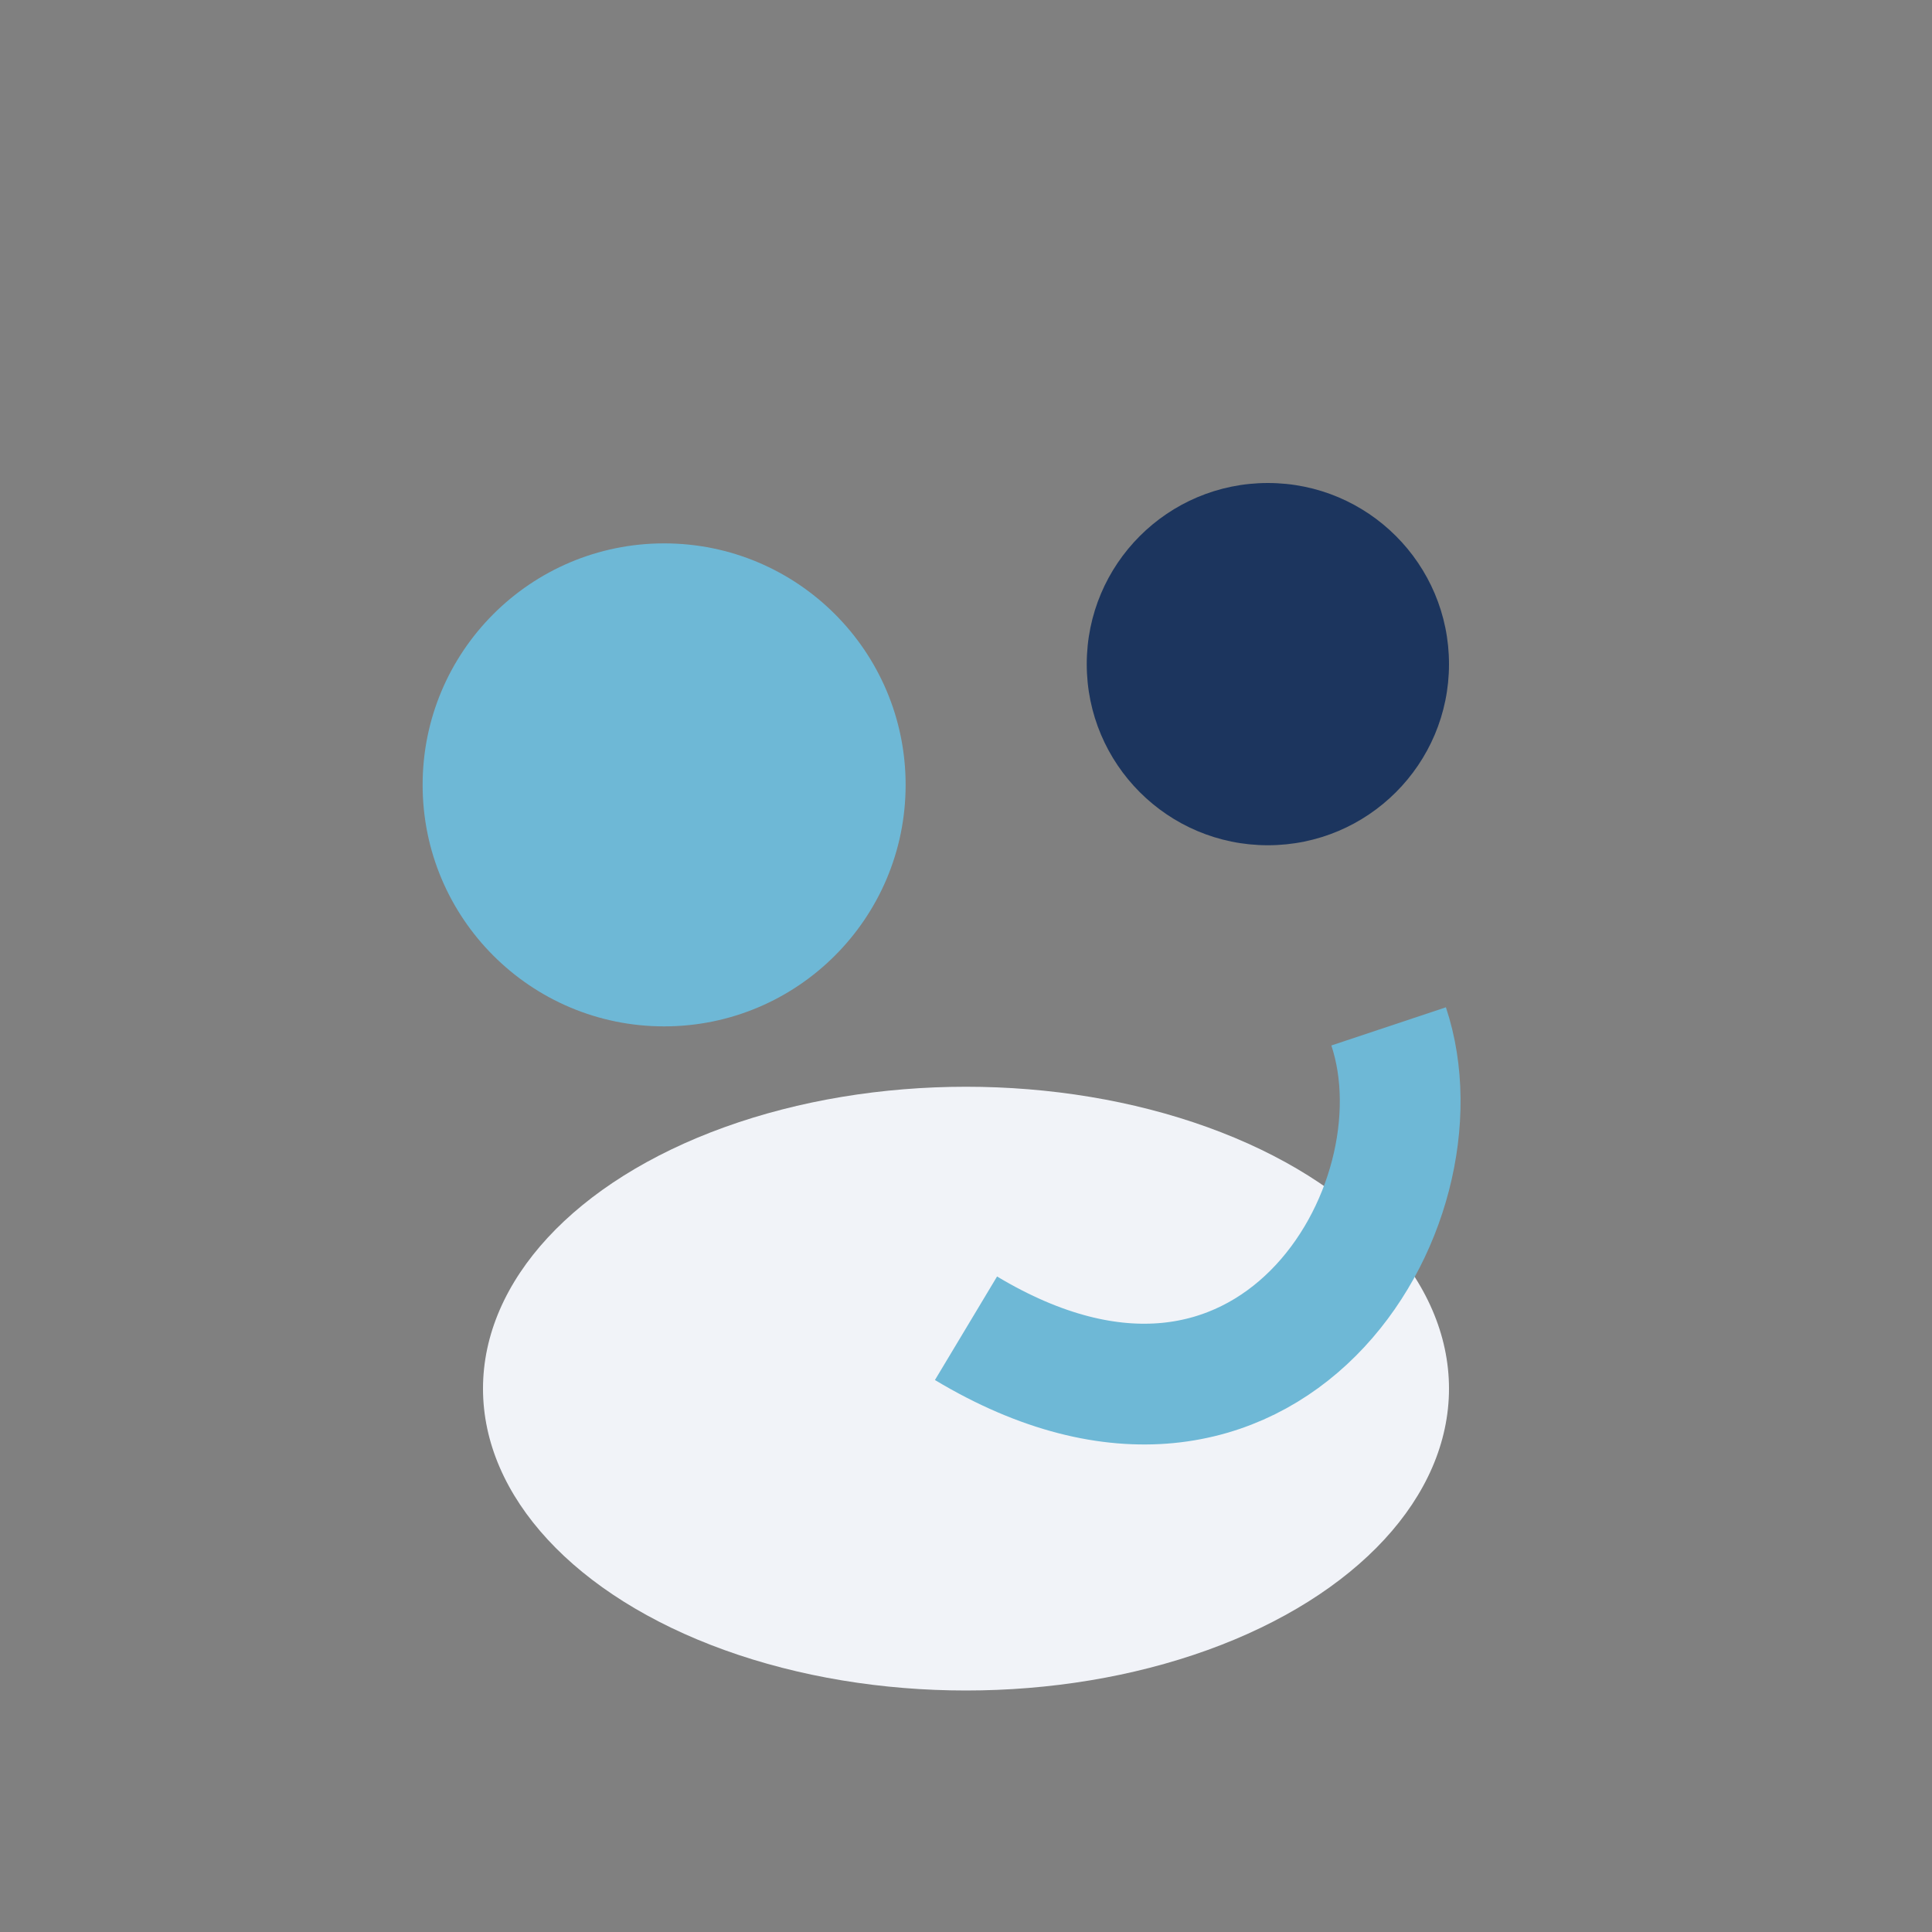
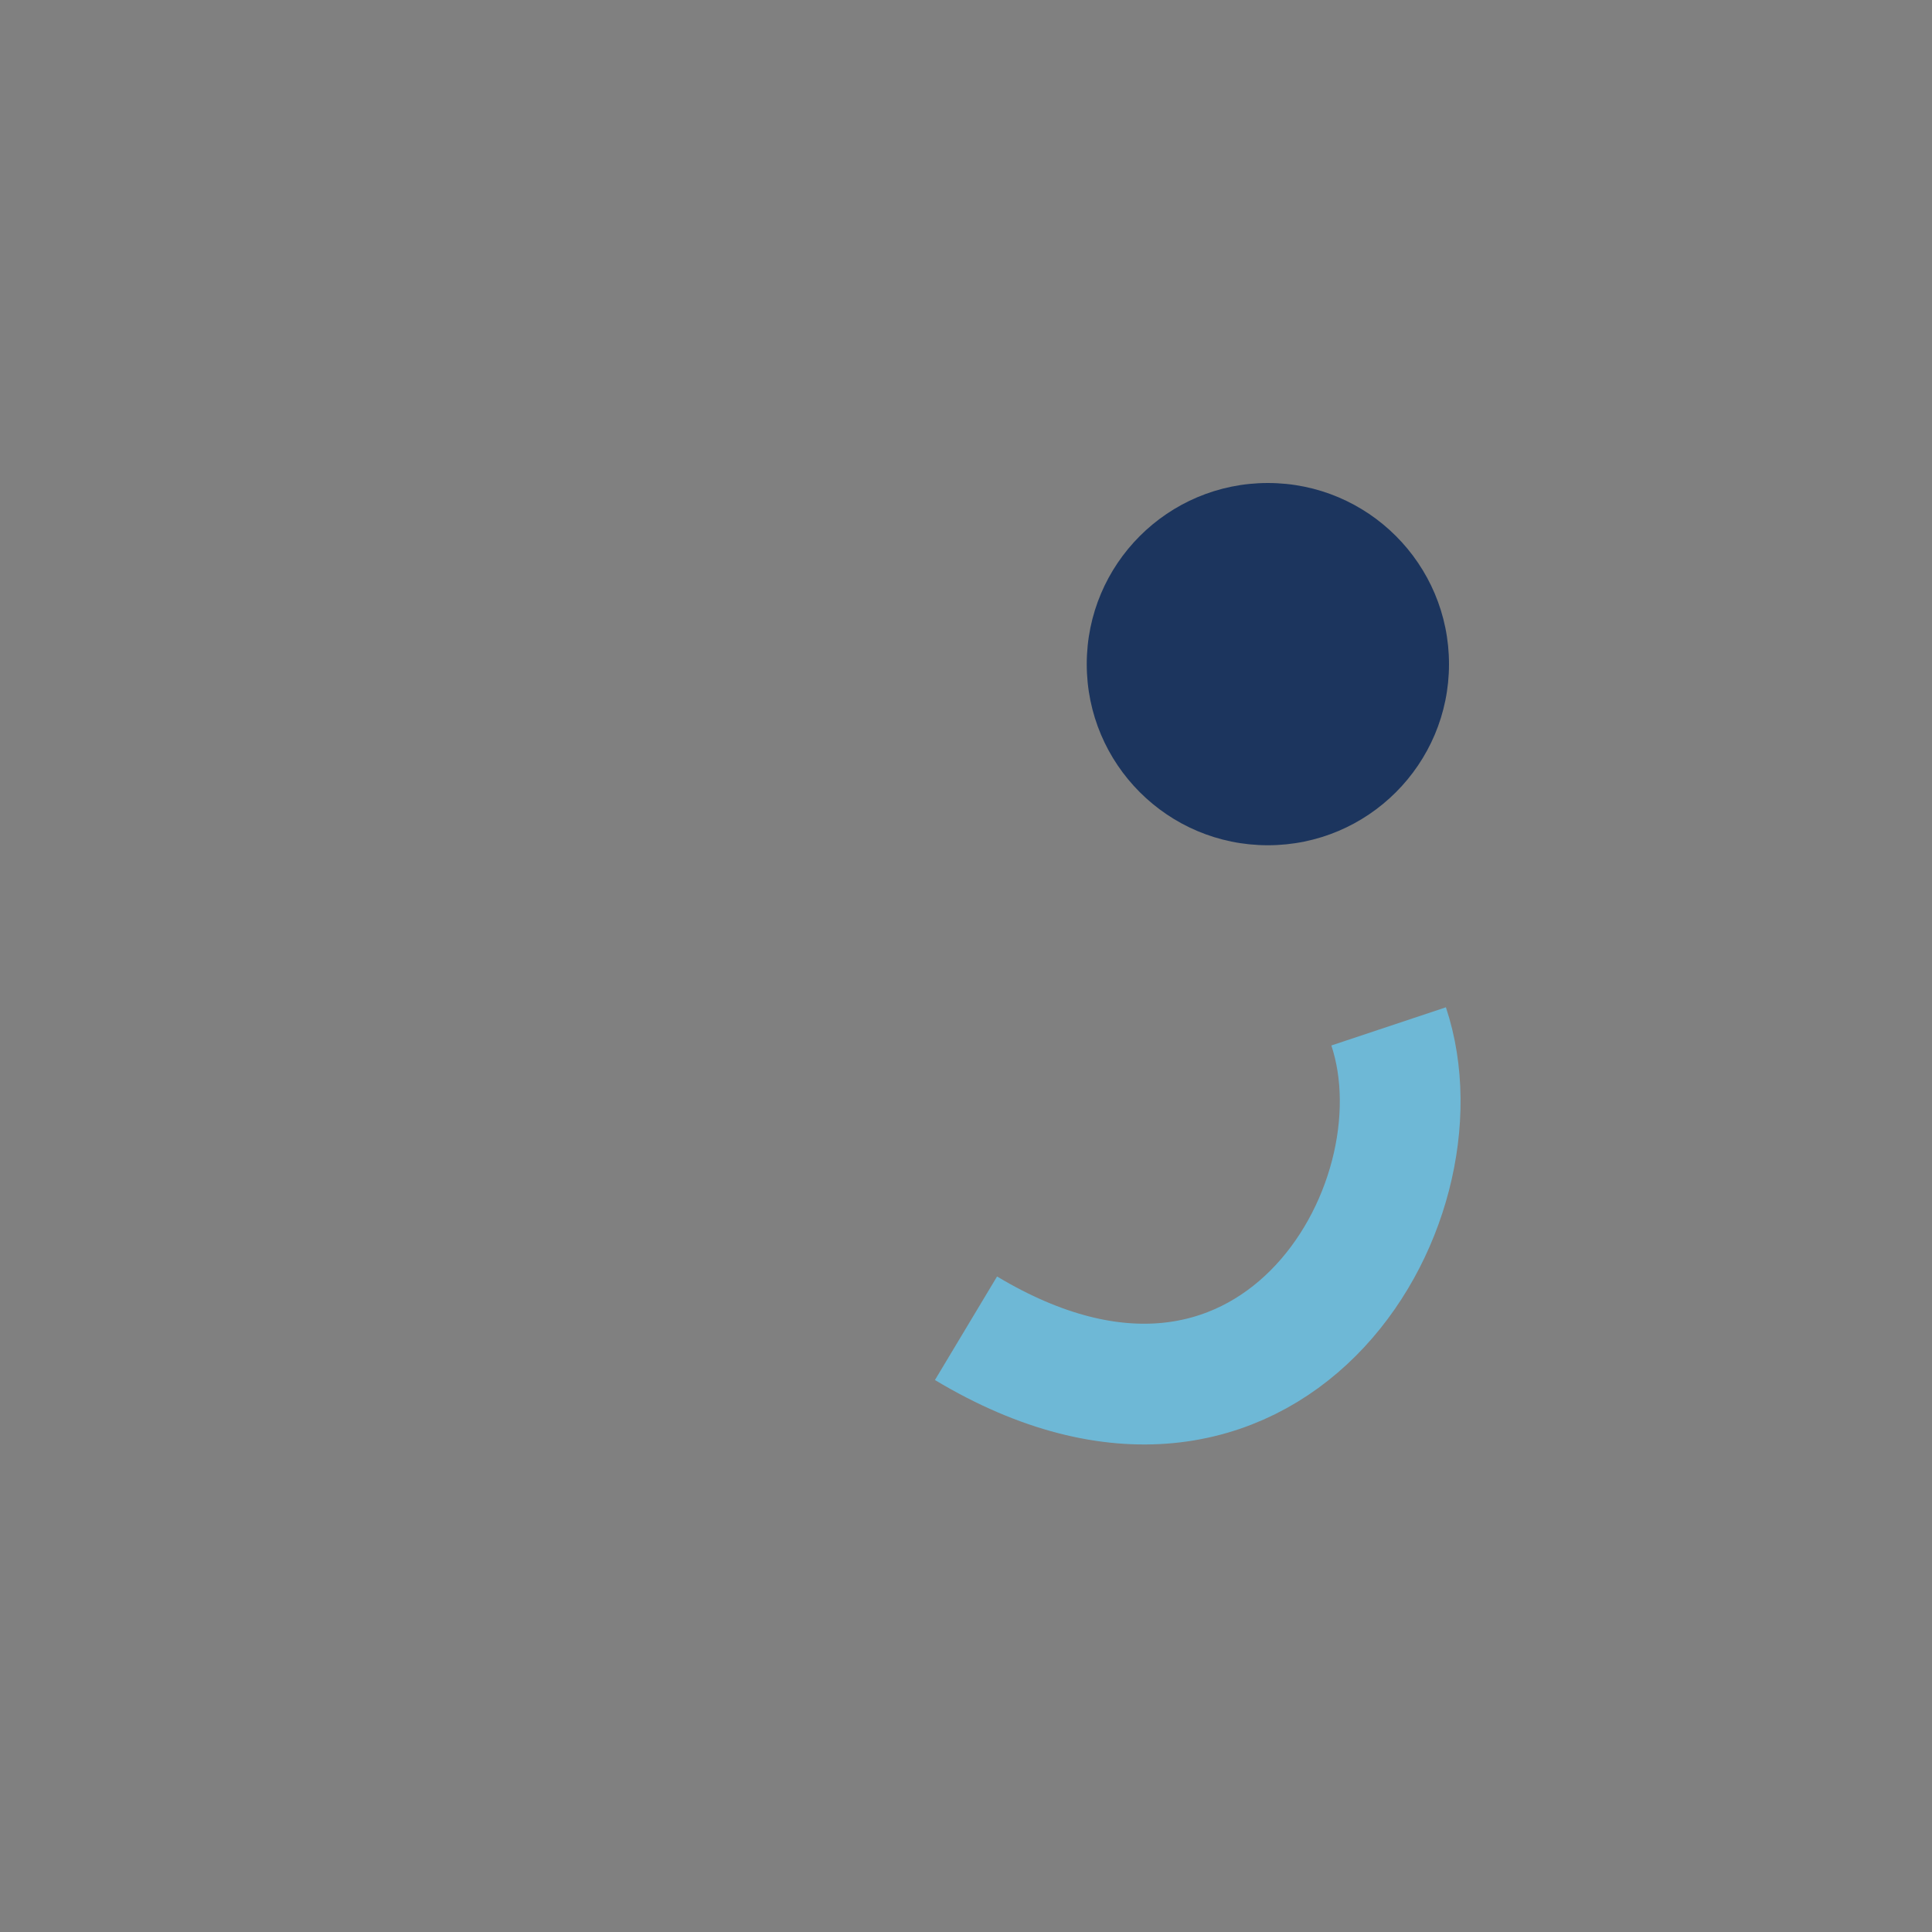
<svg xmlns="http://www.w3.org/2000/svg" width="32" height="32" viewBox="0 0 32 32">
  <rect x="0" y="0" width="32" height="32" fill="#808080" stroke="none" />
-   <circle cx="11" cy="13" r="4" fill="#6EB8D6" />
  <circle cx="21" cy="11" r="3" fill="#1C355E" />
-   <ellipse cx="16" cy="23" rx="8" ry="5" fill="#F1F3F8" />
  <path d="M23 17c1 3-2 8-7 5" stroke="#6EB8D6" stroke-width="2" fill="none" />
</svg>